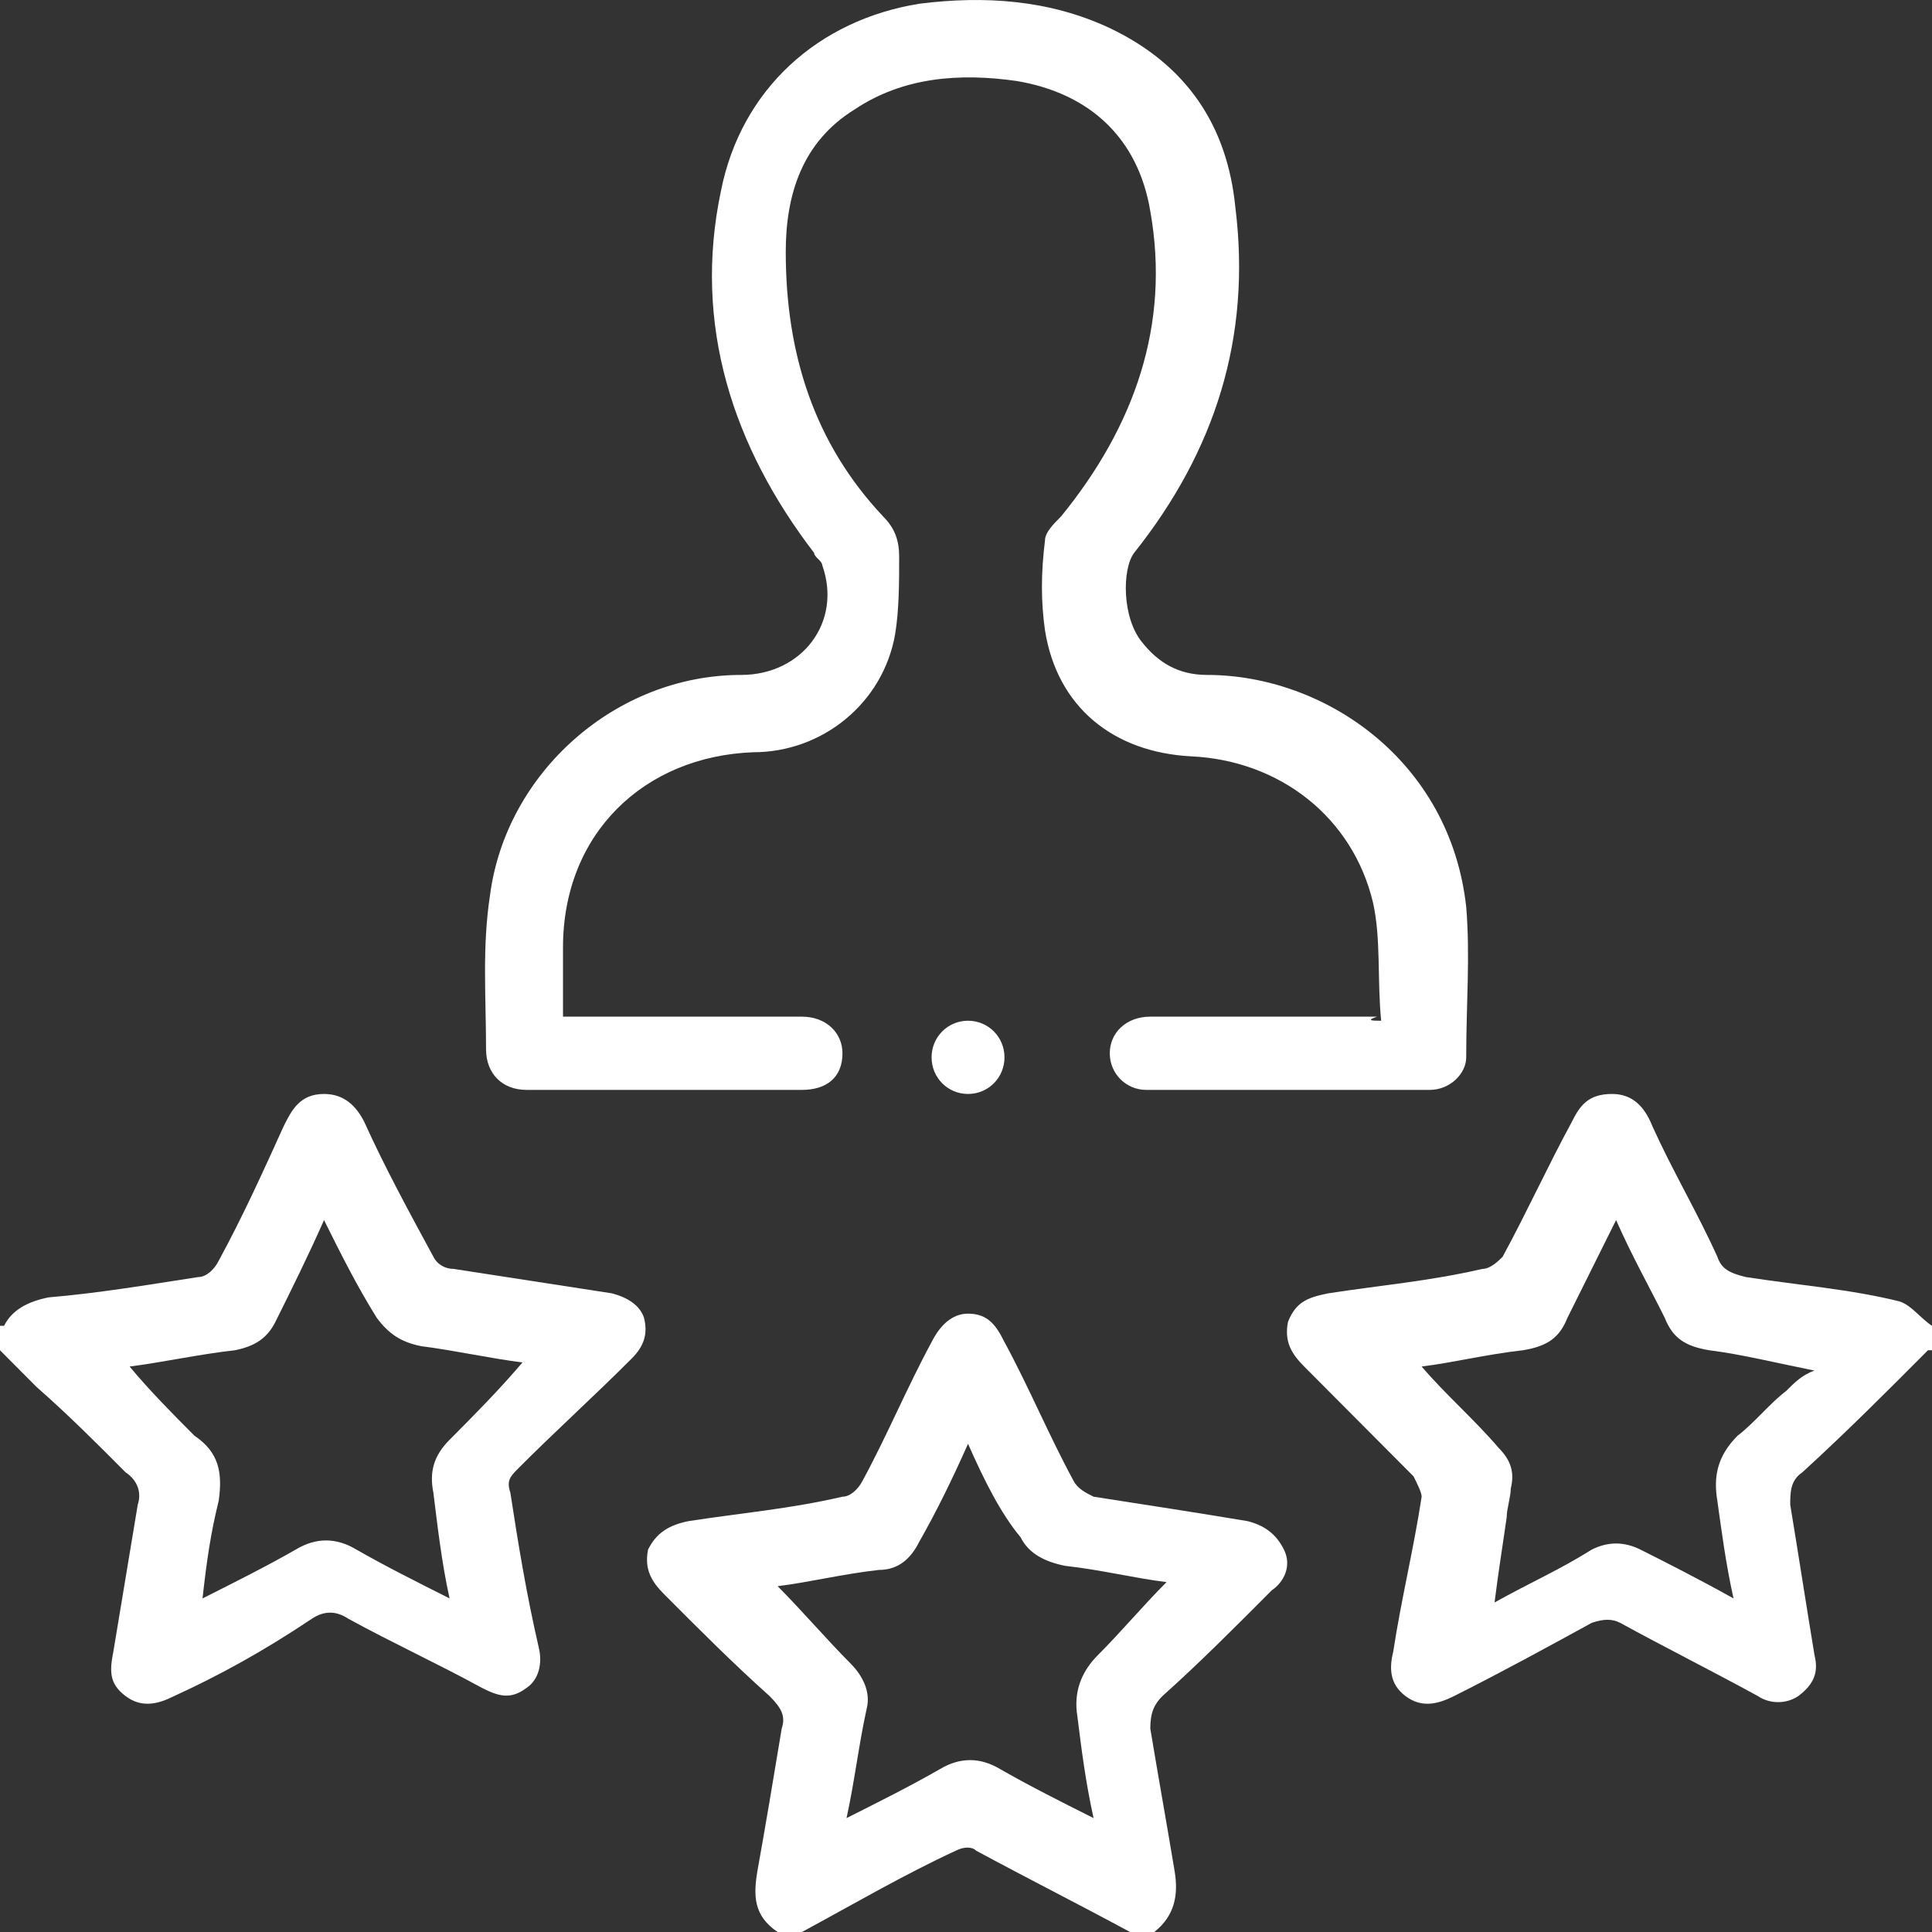
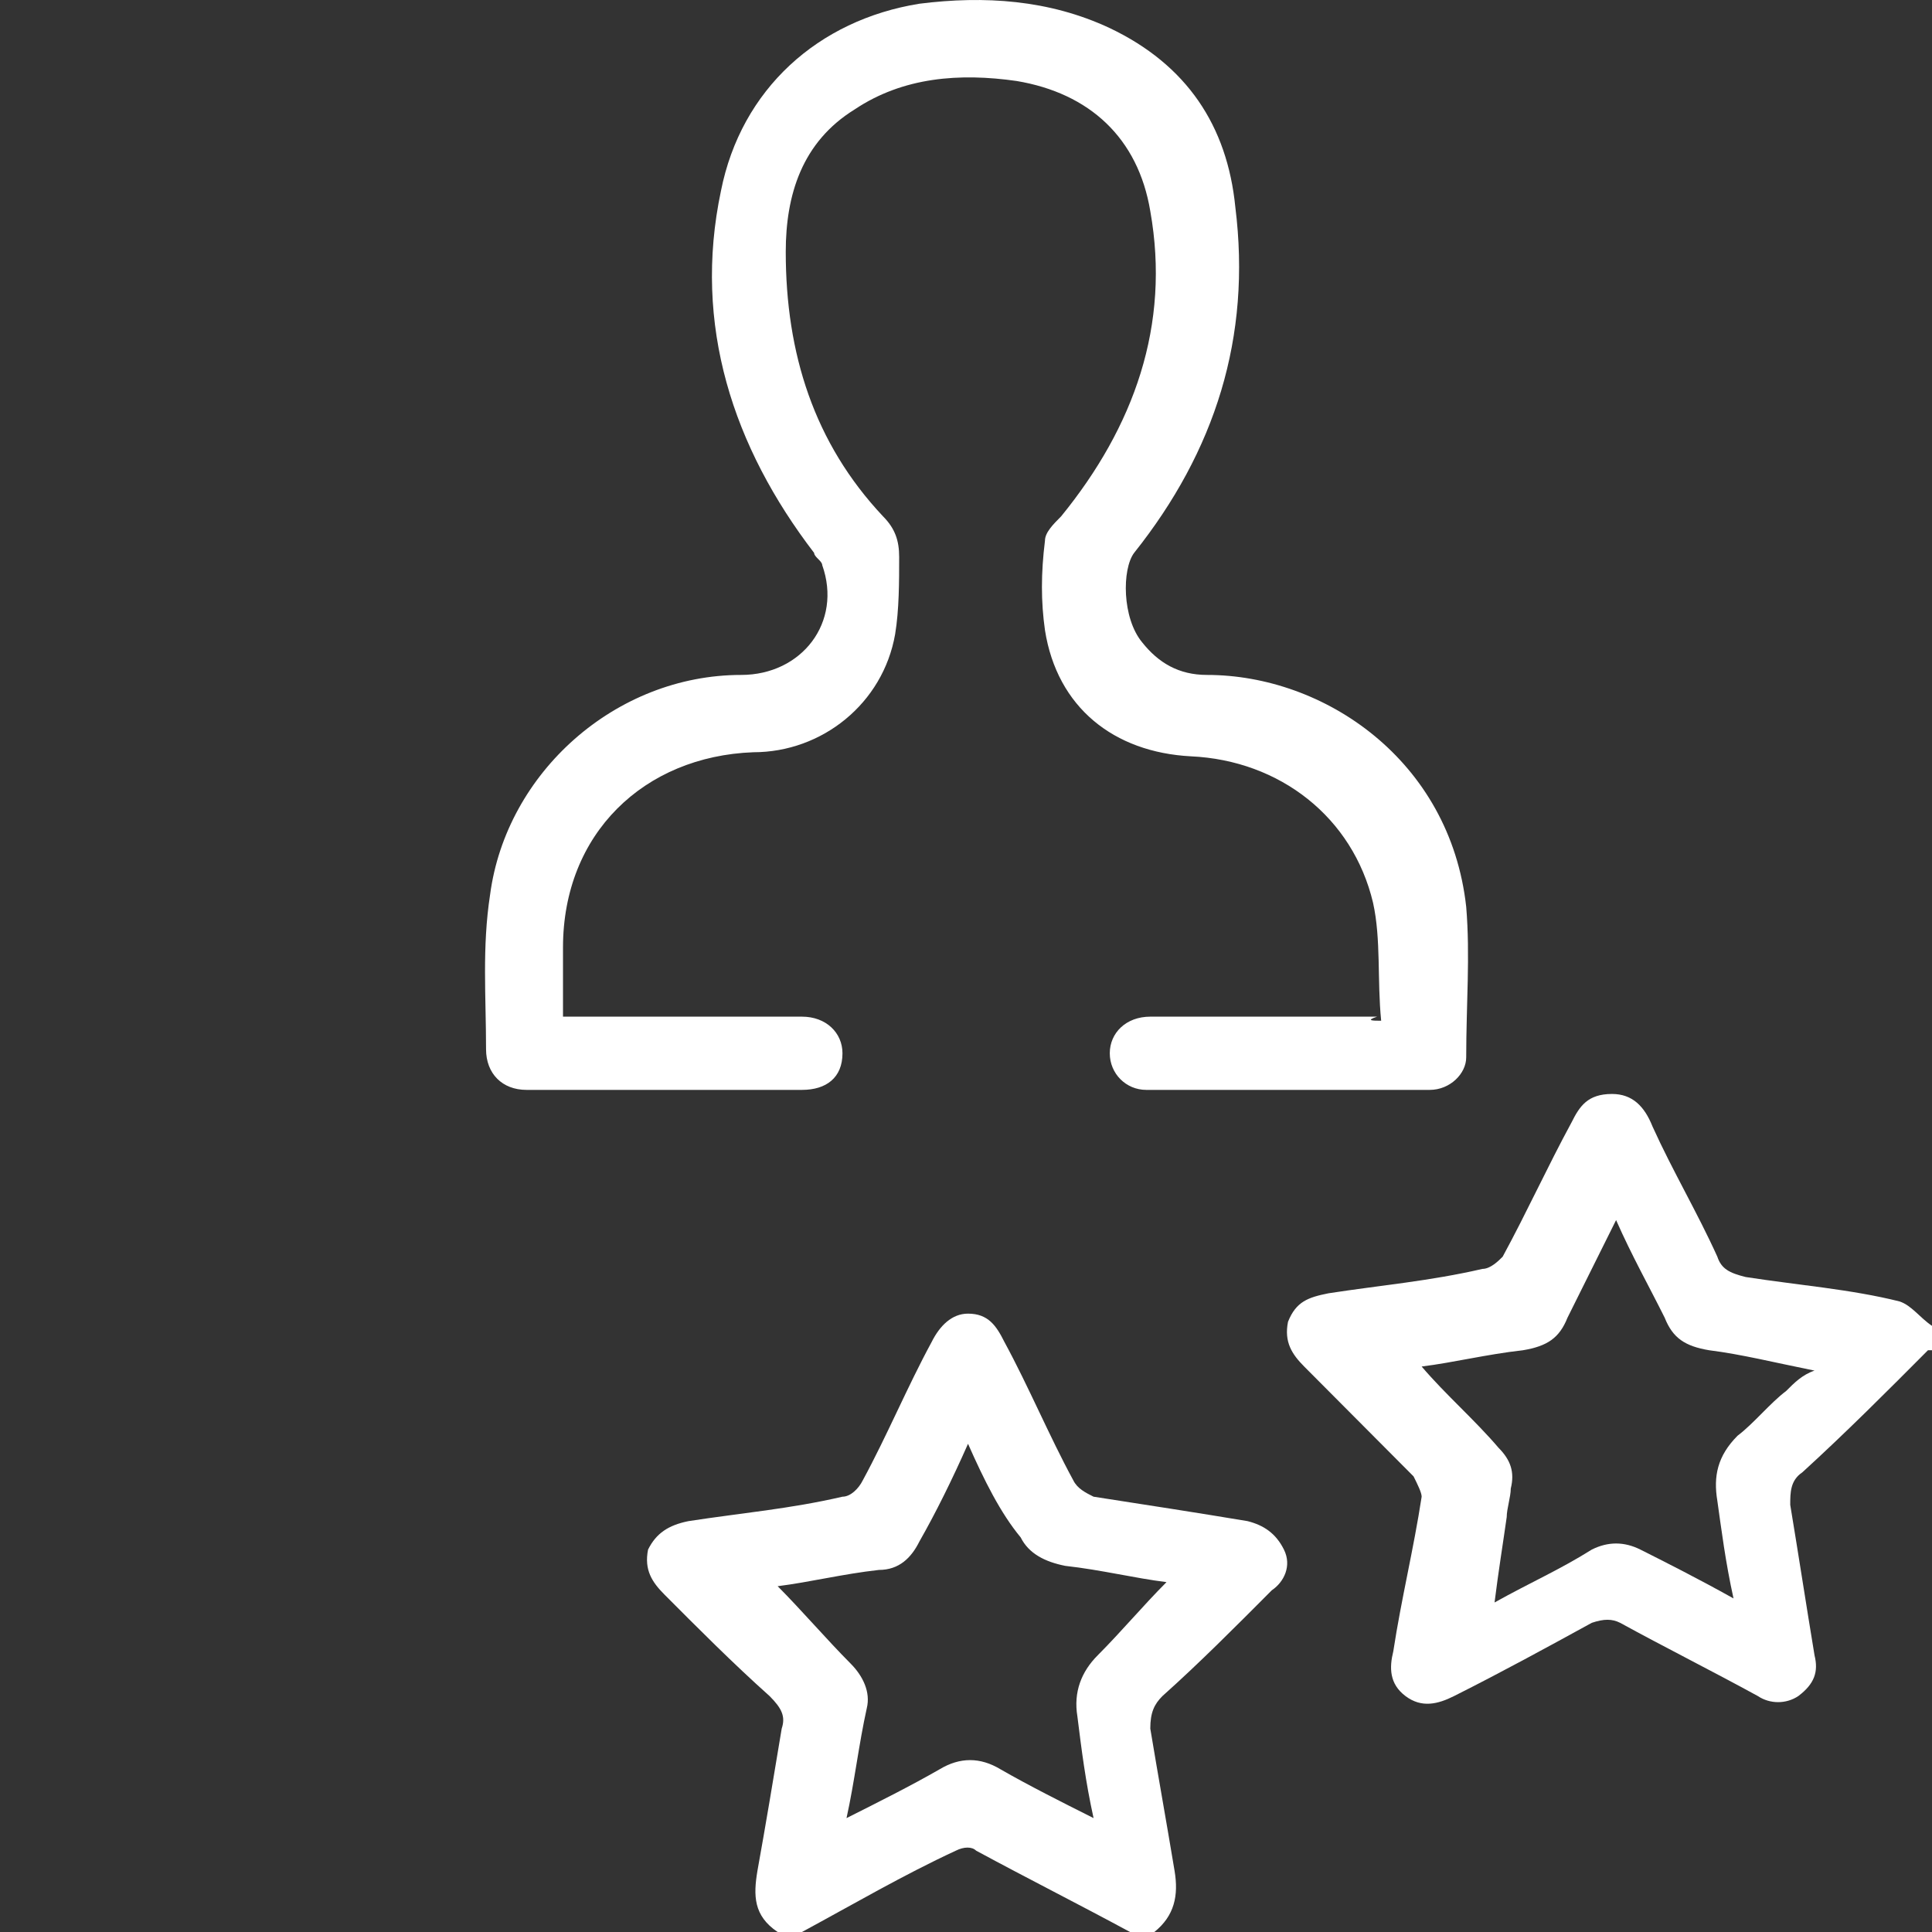
<svg xmlns="http://www.w3.org/2000/svg" width="64" height="64" viewBox="0 0 64 64" fill="none">
  <rect x="0" y="0" width="64" height="64" fill="#333333" stroke="none" />
  <g clip-path="url(#clip0_2225_6397)">
    <path d="M25.761 64C24.956 63.461 24.956 62.787 25.09 61.979C25.358 60.496 25.627 58.879 25.895 57.262C26.029 56.858 25.895 56.588 25.493 56.184C24.285 55.106 23.078 53.893 22.004 52.815C21.602 52.41 21.333 52.006 21.468 51.332C21.736 50.793 22.138 50.524 22.809 50.389C24.553 50.12 26.163 49.985 27.908 49.58C28.176 49.58 28.445 49.311 28.579 49.041C29.384 47.559 30.055 45.942 30.86 44.459C31.128 43.92 31.53 43.516 32.067 43.516C32.738 43.516 33.006 43.92 33.275 44.459C34.08 45.942 34.751 47.559 35.556 49.041C35.69 49.311 35.958 49.446 36.226 49.58C37.971 49.85 39.715 50.12 41.325 50.389C41.862 50.524 42.264 50.793 42.532 51.332C42.801 51.871 42.532 52.41 42.13 52.68C40.922 53.893 39.715 55.106 38.507 56.184C38.239 56.453 38.105 56.723 38.105 57.262C38.373 58.879 38.642 60.361 38.91 61.979C39.044 62.787 38.91 63.461 38.239 64H37.434C35.69 63.057 34.08 62.248 32.335 61.305C32.201 61.17 31.933 61.17 31.665 61.305C29.92 62.113 28.31 63.057 26.566 64H25.761ZM32.067 47.828C31.53 49.041 30.994 50.12 30.457 51.063C30.189 51.602 29.786 52.006 29.115 52.006C27.908 52.141 26.834 52.41 25.761 52.545C26.566 53.354 27.371 54.297 28.176 55.106C28.579 55.51 28.847 56.049 28.713 56.588C28.445 57.801 28.31 59.014 28.042 60.227C29.115 59.688 30.189 59.149 31.128 58.609C31.799 58.205 32.47 58.205 33.141 58.609C34.08 59.149 35.153 59.688 36.226 60.227C35.958 59.014 35.824 57.936 35.69 56.858C35.556 56.049 35.824 55.375 36.361 54.836C37.166 54.028 37.837 53.219 38.642 52.41C37.568 52.276 36.495 52.006 35.287 51.871C34.616 51.737 34.08 51.467 33.811 50.928C33.141 50.12 32.604 49.041 32.067 47.828Z" fill="white" />
    <path d="M63.866 44.729C62.524 46.077 61.182 47.424 59.706 48.772C59.304 49.041 59.304 49.446 59.304 49.85C59.572 51.467 59.841 53.219 60.109 54.836C60.243 55.375 60.109 55.779 59.572 56.184C59.17 56.453 58.633 56.453 58.231 56.184C56.755 55.375 55.145 54.567 53.669 53.758C53.4 53.623 53.132 53.623 52.73 53.758C51.254 54.567 49.778 55.375 48.168 56.184C47.631 56.453 47.094 56.588 46.558 56.184C46.021 55.779 46.021 55.24 46.155 54.701C46.423 52.95 46.826 51.332 47.094 49.58C47.094 49.446 46.96 49.176 46.826 48.907C45.618 47.694 44.411 46.481 43.203 45.268C42.801 44.864 42.532 44.459 42.667 43.786C42.935 43.112 43.337 42.977 44.008 42.842C45.753 42.573 47.363 42.438 49.107 42.034C49.375 42.034 49.644 41.764 49.778 41.629C50.583 40.147 51.254 38.665 52.059 37.182C52.327 36.643 52.595 36.239 53.4 36.239C54.071 36.239 54.474 36.643 54.742 37.317C55.413 38.799 56.218 40.147 56.889 41.629C57.023 42.034 57.291 42.169 57.828 42.303C59.572 42.573 61.316 42.708 62.927 43.112C63.329 43.247 63.597 43.651 64 43.92V44.729H63.866ZM57.425 52.95C57.157 51.737 57.023 50.658 56.889 49.715C56.755 48.907 56.889 48.233 57.56 47.559C58.096 47.155 58.633 46.481 59.17 46.077C59.438 45.807 59.706 45.538 60.109 45.403C58.767 45.133 57.694 44.864 56.62 44.729C55.816 44.594 55.413 44.325 55.145 43.651C54.608 42.573 54.071 41.629 53.535 40.417C52.998 41.495 52.461 42.573 51.925 43.651C51.656 44.325 51.254 44.594 50.449 44.729C49.241 44.864 48.168 45.133 47.094 45.268C47.899 46.211 48.839 47.02 49.644 47.963C50.046 48.368 50.18 48.772 50.046 49.311C50.046 49.58 49.912 49.985 49.912 50.254C49.778 51.198 49.644 52.006 49.509 53.084C50.717 52.41 51.656 52.006 52.73 51.332C53.266 51.063 53.803 51.063 54.34 51.332C55.145 51.737 56.218 52.276 57.425 52.95Z" fill="white" />
-     <path d="M0.134 43.92C0.403 43.381 0.939 43.112 1.61 42.977C3.22 42.842 4.83 42.573 6.574 42.303C6.843 42.303 7.111 42.034 7.245 41.764C8.05 40.282 8.721 38.799 9.392 37.317C9.66 36.778 9.929 36.239 10.734 36.239C11.405 36.239 11.807 36.643 12.075 37.182C12.746 38.665 13.551 40.147 14.356 41.629C14.491 41.899 14.759 42.034 15.027 42.034C16.771 42.303 18.516 42.573 20.26 42.842C20.797 42.977 21.199 43.247 21.333 43.651C21.468 44.19 21.333 44.594 20.931 44.998C19.723 46.211 18.381 47.424 17.174 48.637C16.906 48.907 16.771 49.041 16.906 49.446C17.174 51.198 17.442 52.815 17.845 54.567C17.979 55.106 17.845 55.645 17.442 55.914C16.906 56.319 16.503 56.184 15.966 55.914C14.491 55.106 13.015 54.432 11.539 53.623C11.136 53.354 10.734 53.354 10.331 53.623C8.721 54.701 7.245 55.51 5.769 56.184C5.233 56.453 4.696 56.588 4.159 56.184C3.623 55.779 3.623 55.375 3.757 54.701C4.025 53.084 4.293 51.467 4.562 49.85C4.696 49.446 4.562 49.041 4.159 48.772C3.22 47.828 2.281 46.885 1.208 45.942C0.805 45.538 0.403 45.133 0 44.729V43.92H0.134ZM10.734 40.417C10.197 41.629 9.66 42.708 9.124 43.786C8.855 44.325 8.453 44.594 7.782 44.729C6.574 44.864 5.367 45.133 4.293 45.268C4.964 46.077 5.769 46.885 6.44 47.559C7.245 48.098 7.379 48.772 7.245 49.715C6.977 50.793 6.843 51.737 6.709 52.95C7.782 52.41 8.855 51.871 9.795 51.332C10.465 50.928 11.136 50.928 11.807 51.332C12.746 51.871 13.82 52.41 14.893 52.95C14.625 51.737 14.491 50.524 14.356 49.446C14.222 48.772 14.356 48.233 14.893 47.694C15.698 46.885 16.503 46.077 17.308 45.133C16.235 44.998 15.027 44.729 13.954 44.594C13.283 44.459 12.88 44.19 12.478 43.651C11.807 42.573 11.27 41.495 10.734 40.417Z" fill="white" />
    <path d="M45.753 33.813C45.618 32.466 45.753 31.118 45.484 29.905C44.813 27.075 42.398 25.188 39.447 25.054C36.897 24.919 35.019 23.436 34.616 20.876C34.482 19.933 34.482 18.989 34.616 17.911C34.616 17.642 34.885 17.372 35.153 17.103C37.568 14.138 38.776 10.769 38.105 6.996C37.702 4.57 36.092 3.087 33.677 2.683C31.799 2.414 29.92 2.548 28.31 3.626C26.566 4.705 26.029 6.456 26.029 8.343C26.029 11.712 26.969 14.677 29.25 17.103C29.652 17.507 29.786 17.911 29.786 18.45C29.786 19.259 29.786 20.202 29.652 21.011C29.25 23.302 27.237 24.919 24.956 24.919C21.333 25.054 18.65 27.614 18.65 31.387C18.65 32.196 18.65 32.87 18.65 33.678H21.333C23.078 33.678 24.822 33.678 26.566 33.678C27.371 33.678 27.908 34.218 27.908 34.891C27.908 35.7 27.371 36.104 26.566 36.104C23.48 36.104 20.528 36.104 17.442 36.104C16.637 36.104 16.101 35.565 16.101 34.757C16.101 33.005 15.966 31.387 16.235 29.636C16.771 25.593 20.394 22.358 24.553 22.358C26.566 22.358 27.908 20.607 27.237 18.72C27.237 18.585 26.969 18.45 26.969 18.316C24.285 14.812 22.943 10.769 23.883 6.322C24.553 2.953 27.103 0.662 30.457 0.123C32.604 -0.147 34.751 -0.012 36.763 0.931C39.312 2.144 40.654 4.165 40.922 6.861C41.459 11.173 40.252 14.947 37.568 18.316C37.166 18.855 37.166 20.472 37.837 21.28C38.373 21.954 39.044 22.358 39.983 22.358C43.874 22.358 48.034 25.188 48.57 30.04C48.705 31.657 48.57 33.274 48.57 35.026C48.57 35.565 48.034 36.104 47.363 36.104C44.277 36.104 41.057 36.104 37.971 36.104C37.3 36.104 36.763 35.565 36.763 34.891C36.763 34.218 37.3 33.678 38.105 33.678C40.654 33.678 43.069 33.678 45.618 33.678C45.216 33.813 45.484 33.813 45.753 33.813Z" fill="white" />
-     <path d="M33.275 35.026C33.275 35.7 32.738 36.239 32.067 36.239C31.396 36.239 30.86 35.7 30.86 35.026C30.86 34.352 31.396 33.813 32.067 33.813C32.738 33.813 33.275 34.352 33.275 35.026Z" fill="white" />
  </g>
  <defs>
    <clipPath id="clip0_2225_6397">
      <rect width="64" height="64" fill="white" />
    </clipPath>
  </defs>
</svg>